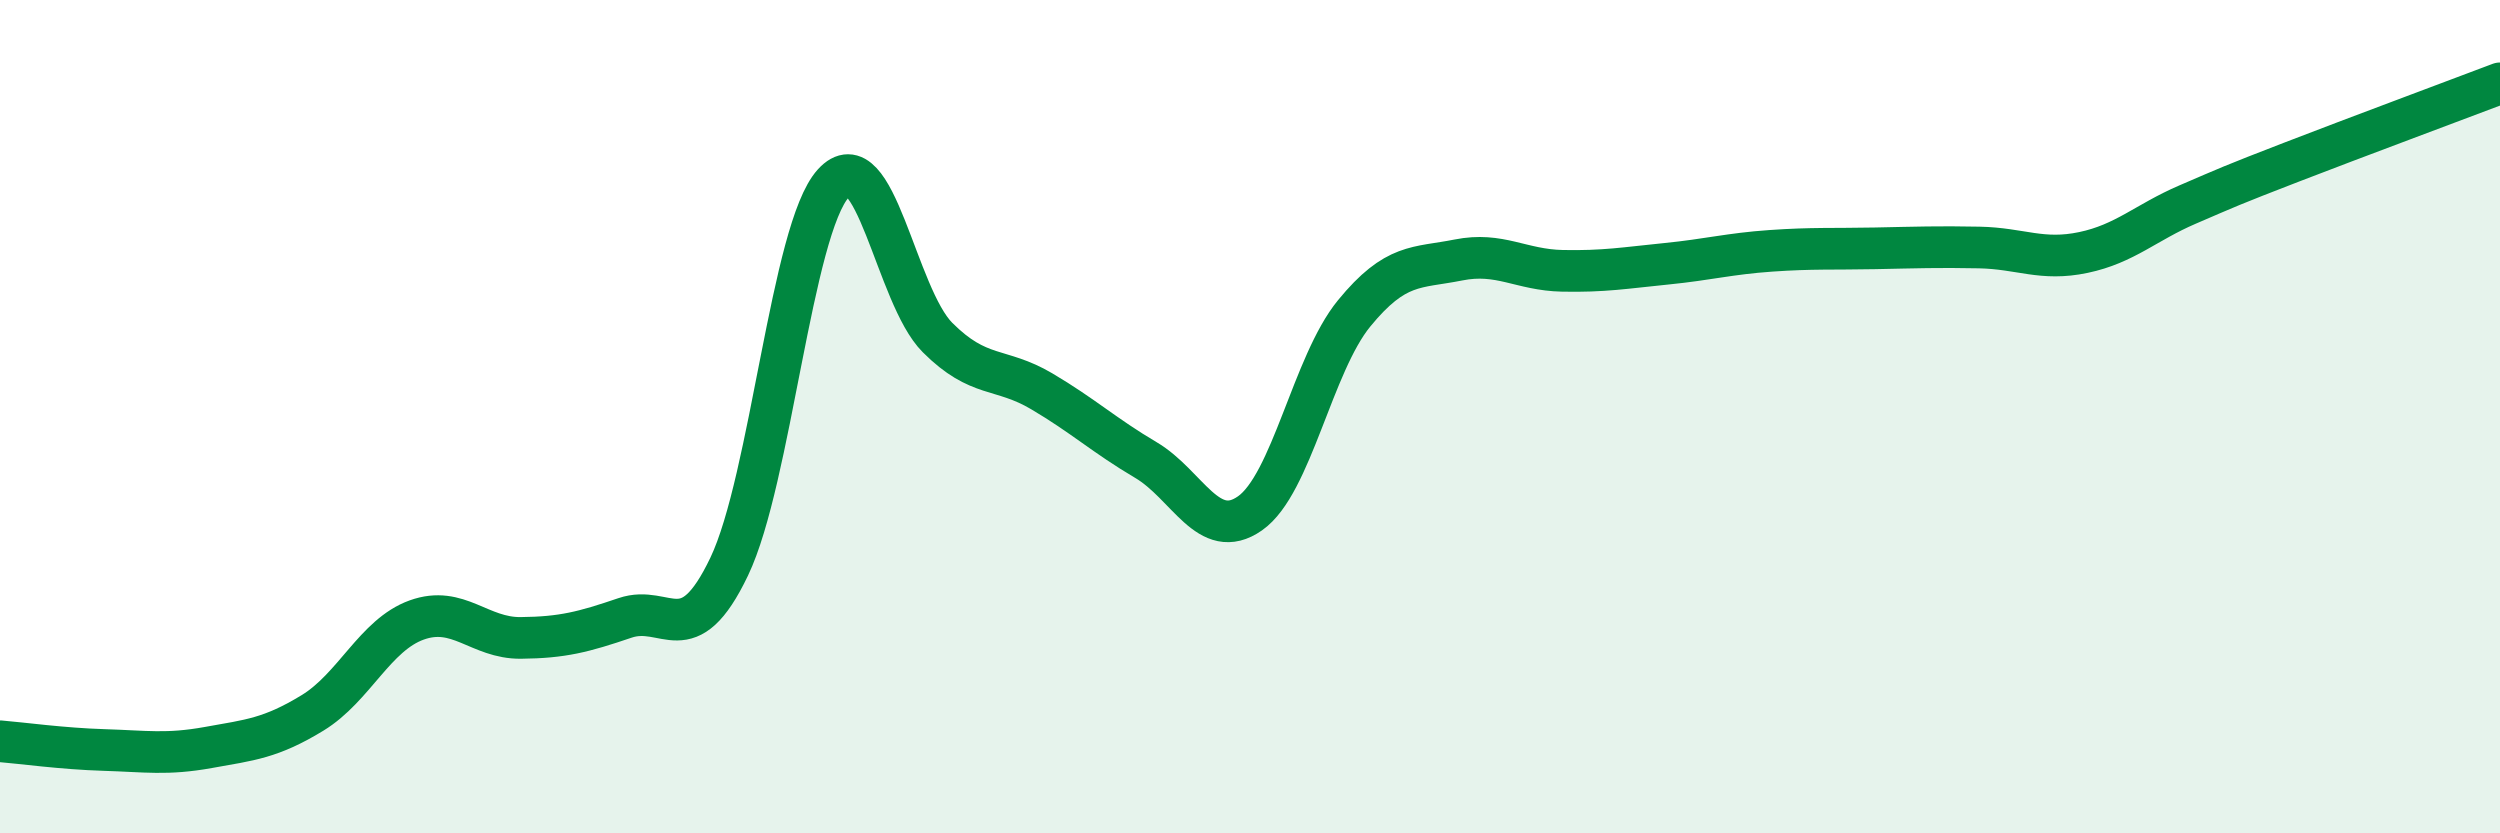
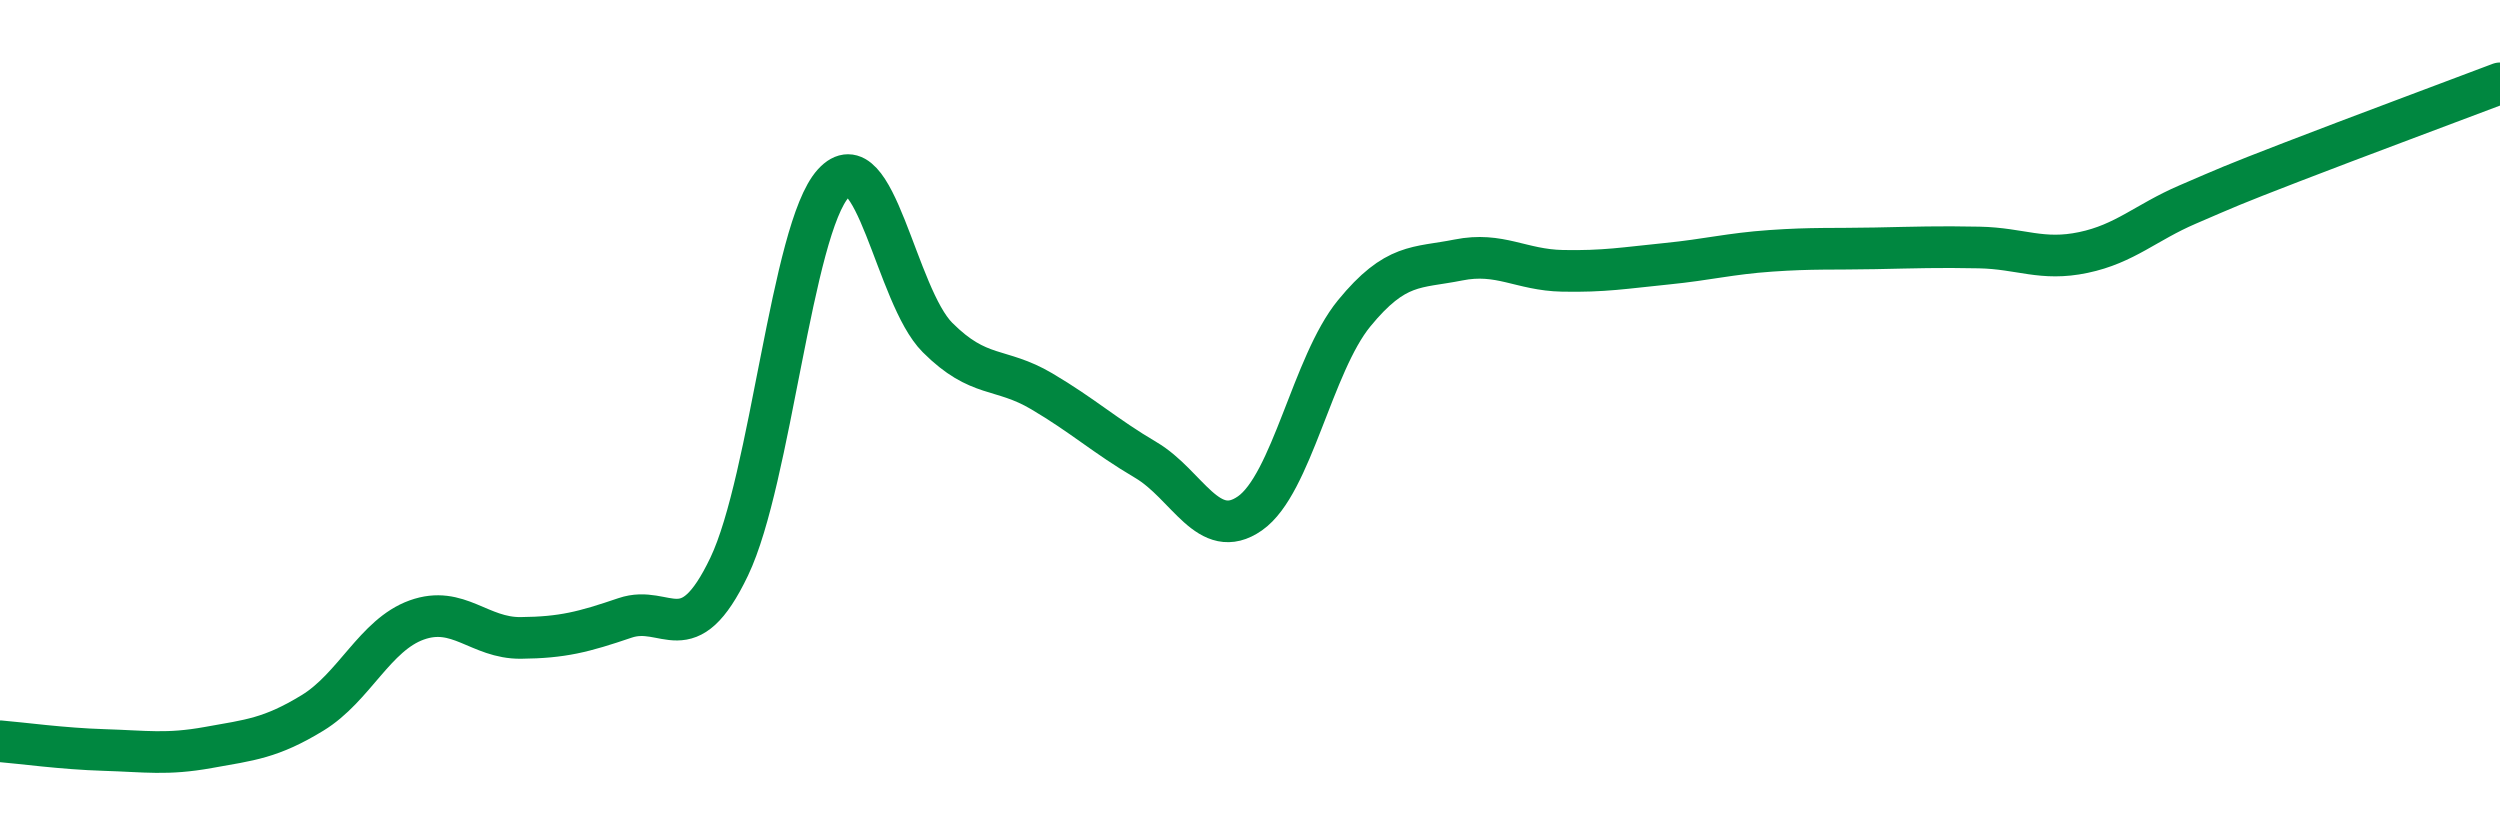
<svg xmlns="http://www.w3.org/2000/svg" width="60" height="20" viewBox="0 0 60 20">
-   <path d="M 0,17.79 C 0.5,17.83 1.5,17.97 2.5,18 C 3.5,18.03 4,18.12 5,17.94 C 6,17.76 6.5,17.72 7.5,17.11 C 8.5,16.5 9,15.24 10,14.88 C 11,14.52 11.5,15.32 12.5,15.31 C 13.5,15.3 14,15.17 15,14.83 C 16,14.49 16.5,15.69 17.5,13.6 C 18.5,11.51 19,5.5 20,4.4 C 21,3.3 21.5,7.1 22.5,8.1 C 23.5,9.1 24,8.8 25,9.39 C 26,9.98 26.5,10.45 27.5,11.04 C 28.5,11.63 29,13.02 30,12.32 C 31,11.62 31.5,8.74 32.5,7.52 C 33.5,6.3 34,6.44 35,6.24 C 36,6.04 36.5,6.48 37.5,6.5 C 38.5,6.52 39,6.43 40,6.33 C 41,6.23 41.5,6.09 42.5,6.02 C 43.5,5.95 44,5.98 45,5.96 C 46,5.94 46.5,5.92 47.5,5.94 C 48.5,5.96 49,6.27 50,6.06 C 51,5.85 51.5,5.34 52.5,4.91 C 53.5,4.48 53.5,4.47 55,3.89 C 56.5,3.31 59,2.38 60,2L60 20L0 20Z" fill="#008740" opacity="0.1" stroke-linecap="round" stroke-linejoin="round" />
  <path d="M 0,17.79 C 0.5,17.83 1.5,17.97 2.5,18 C 3.5,18.03 4,18.12 5,17.94 C 6,17.76 6.5,17.72 7.5,17.11 C 8.5,16.5 9,15.24 10,14.88 C 11,14.52 11.5,15.32 12.5,15.31 C 13.5,15.3 14,15.17 15,14.83 C 16,14.49 16.5,15.69 17.5,13.6 C 18.5,11.51 19,5.5 20,4.4 C 21,3.3 21.5,7.1 22.5,8.1 C 23.5,9.1 24,8.8 25,9.39 C 26,9.98 26.5,10.45 27.5,11.04 C 28.5,11.63 29,13.02 30,12.32 C 31,11.62 31.5,8.74 32.5,7.52 C 33.5,6.3 34,6.44 35,6.24 C 36,6.04 36.5,6.48 37.5,6.5 C 38.5,6.52 39,6.43 40,6.33 C 41,6.23 41.5,6.09 42.5,6.02 C 43.5,5.95 44,5.98 45,5.96 C 46,5.94 46.5,5.92 47.5,5.94 C 48.5,5.96 49,6.27 50,6.06 C 51,5.85 51.5,5.34 52.5,4.91 C 53.5,4.48 53.5,4.47 55,3.89 C 56.5,3.31 59,2.38 60,2" stroke="#008740" stroke-width="1" fill="none" stroke-linecap="round" stroke-linejoin="round" />
</svg>